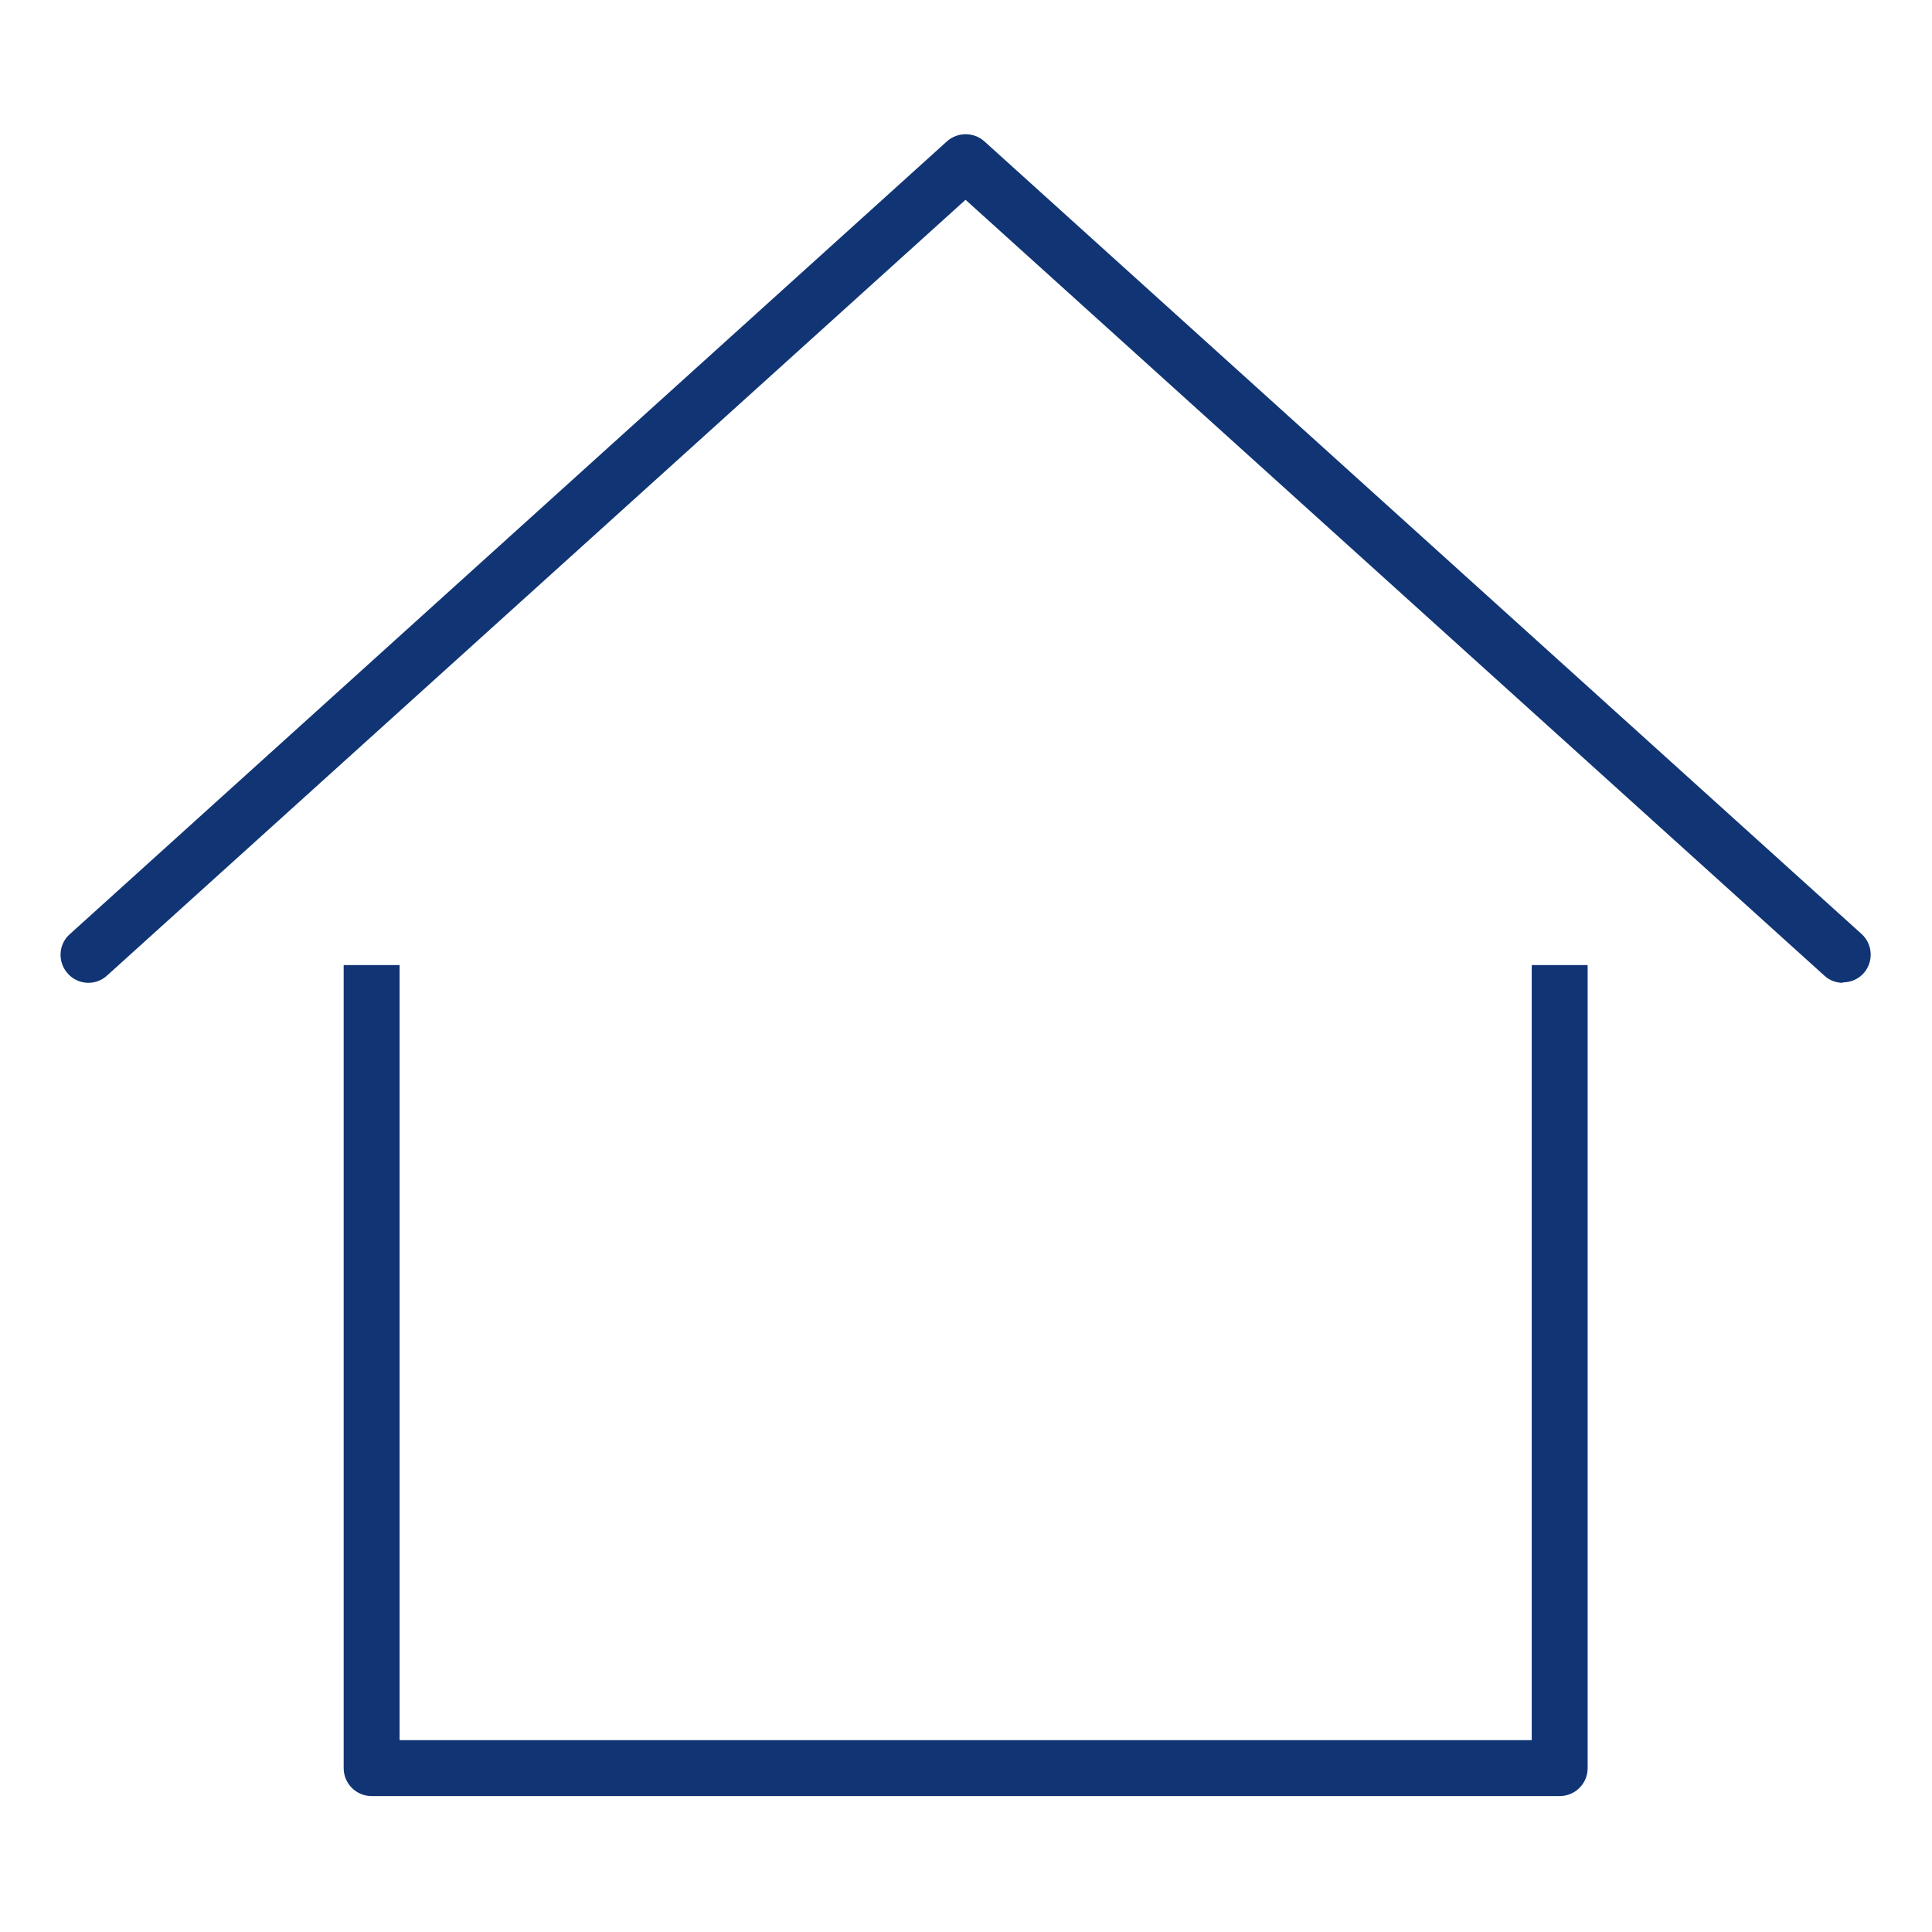
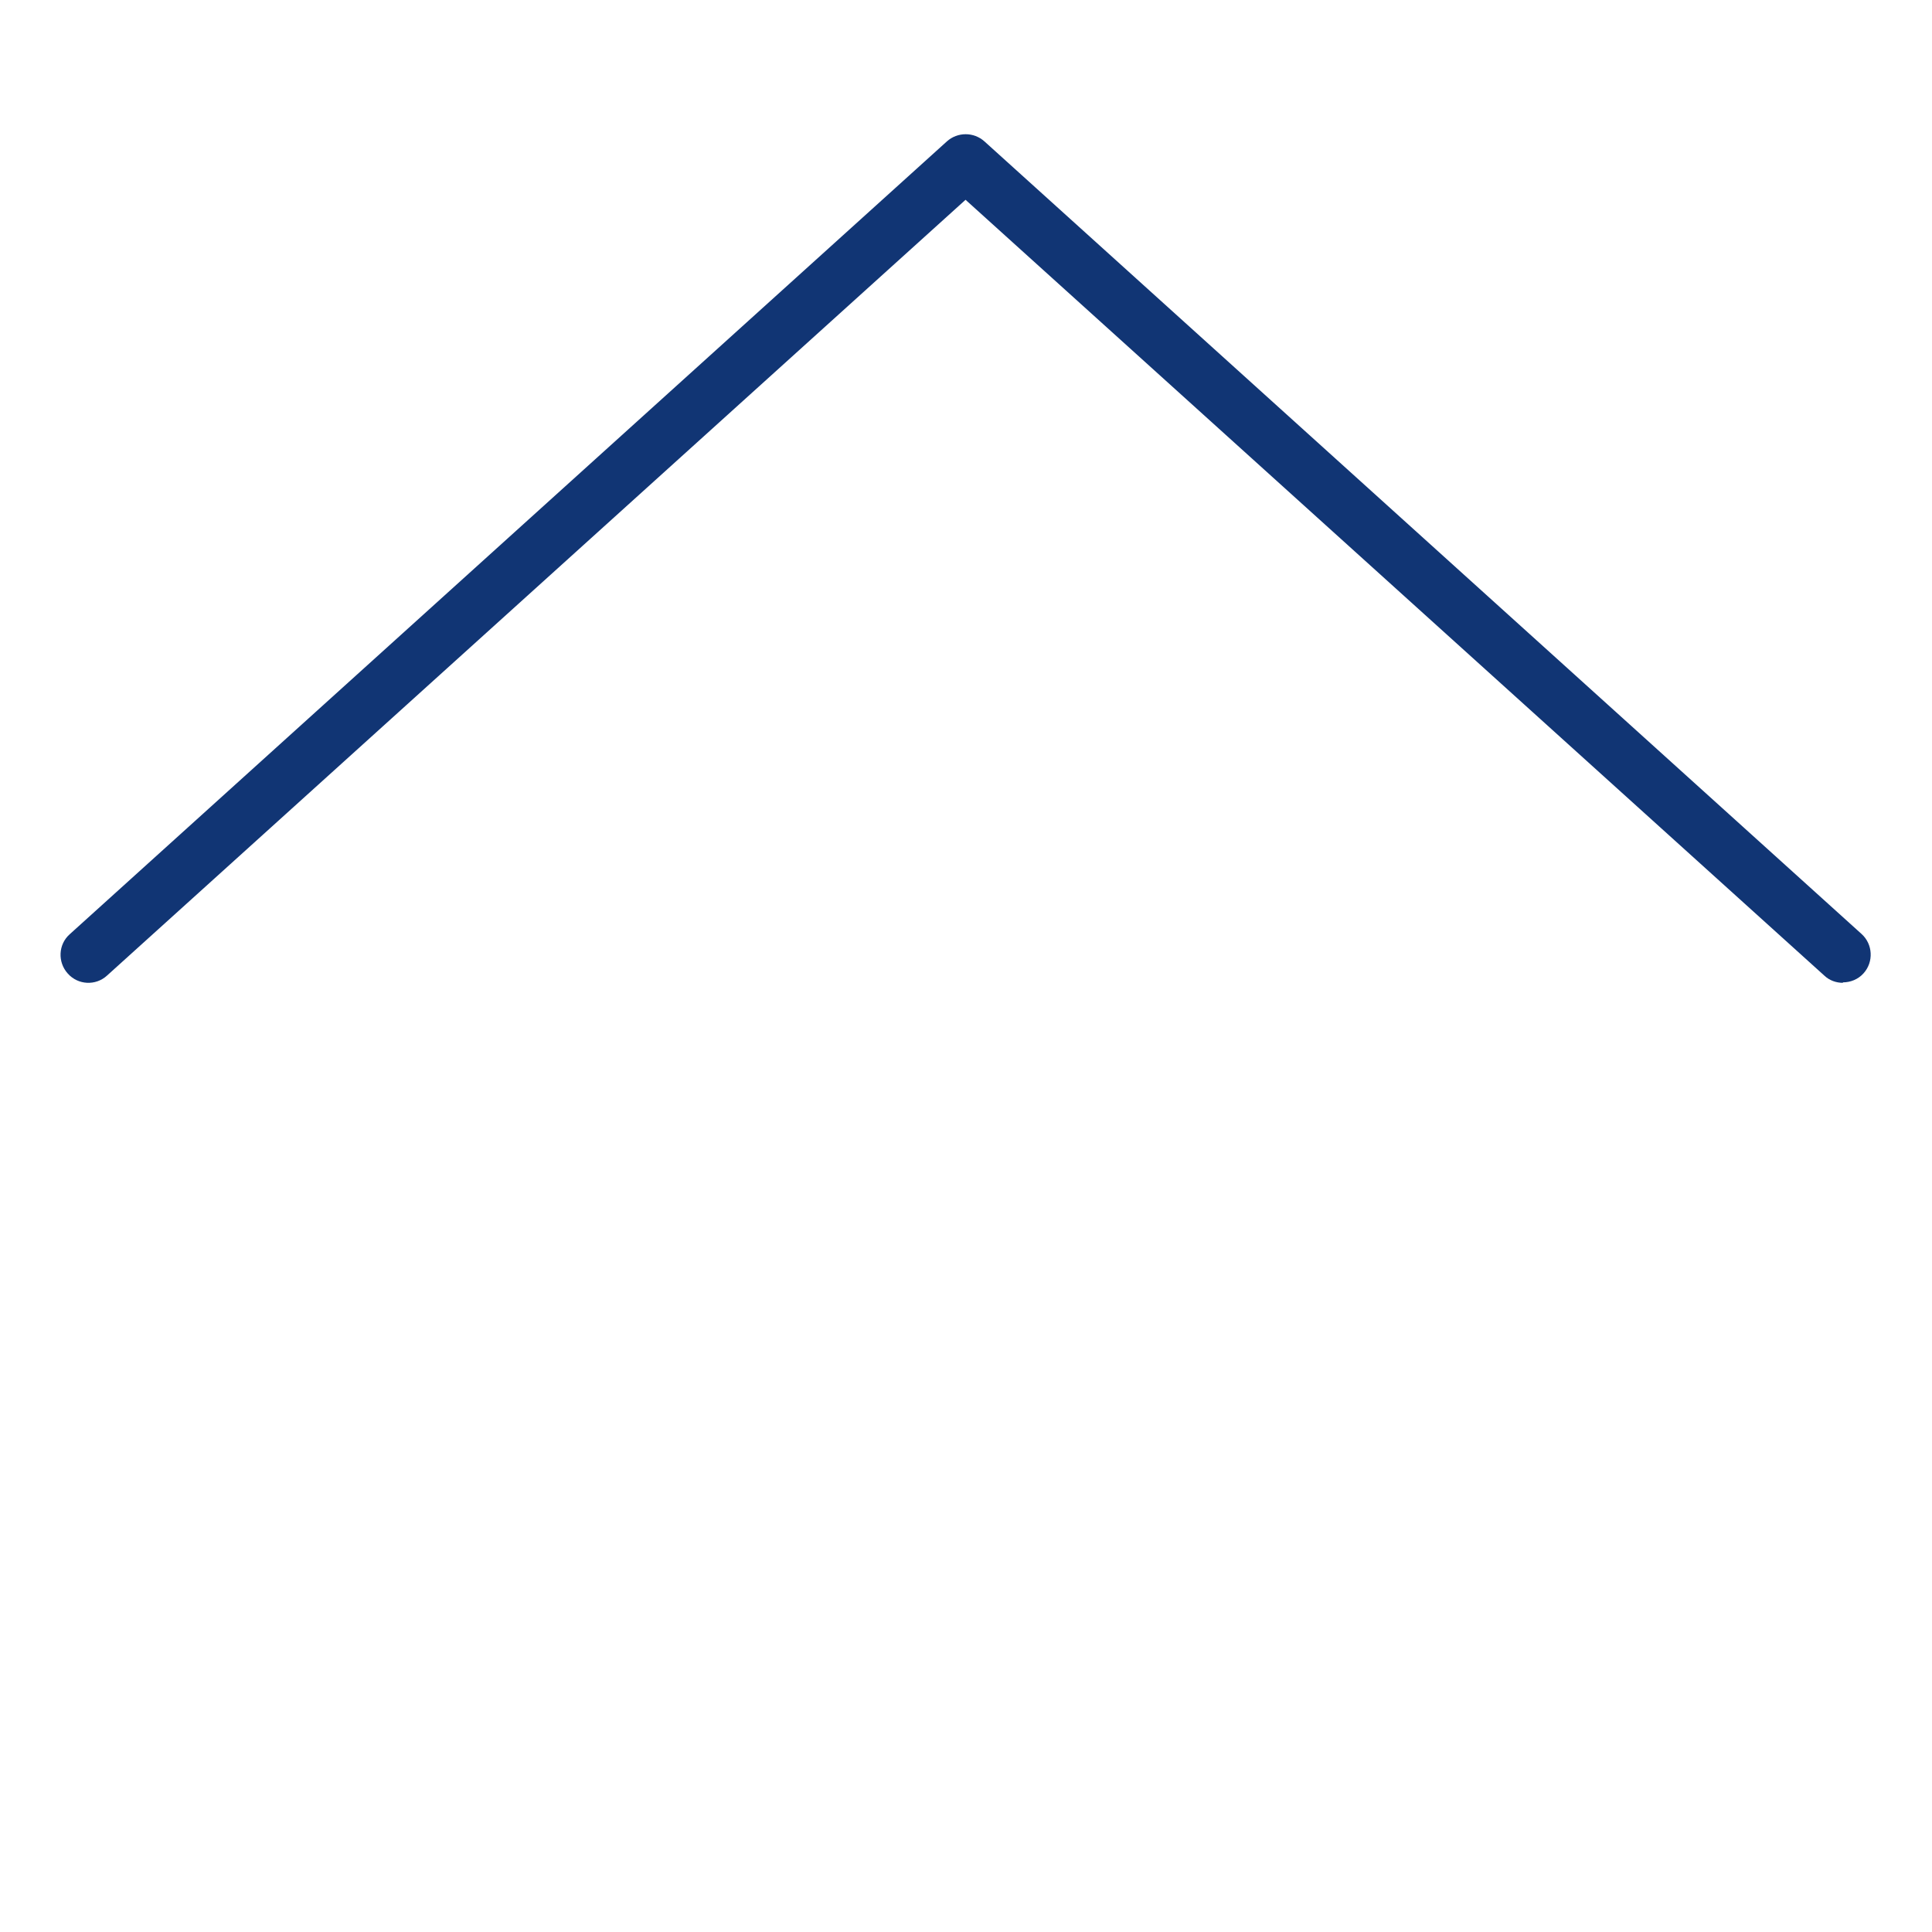
<svg xmlns="http://www.w3.org/2000/svg" version="1.1" viewBox="0 0 85 85">
  <defs>
    <style>
      .cls-1 {
        fill: #113574;
      }
    </style>
  </defs>
  <g>
    <g id="_レイヤー_1" data-name="レイヤー_1">
      <g>
        <path class="cls-1" d="M81.08,43.24c-.29,0-.59-.1-.82-.32L42.48,8.79,4.71,42.92c-.5.46-1.28.42-1.73-.09-.45-.5-.42-1.28.09-1.73L41.66,6.22c.47-.42,1.18-.42,1.65,0l38.59,34.87c.5.45.54,1.23.09,1.73-.24.27-.58.4-.91.4Z" />
-         <path class="cls-1" d="M67.39,42.46v34.1H17.58v-34.1h-2.46v35.33c0,.68.55,1.23,1.23,1.23h52.27c.68,0,1.23-.55,1.23-1.23v-35.33h-2.46Z" />
      </g>
    </g>
  </g>
</svg>